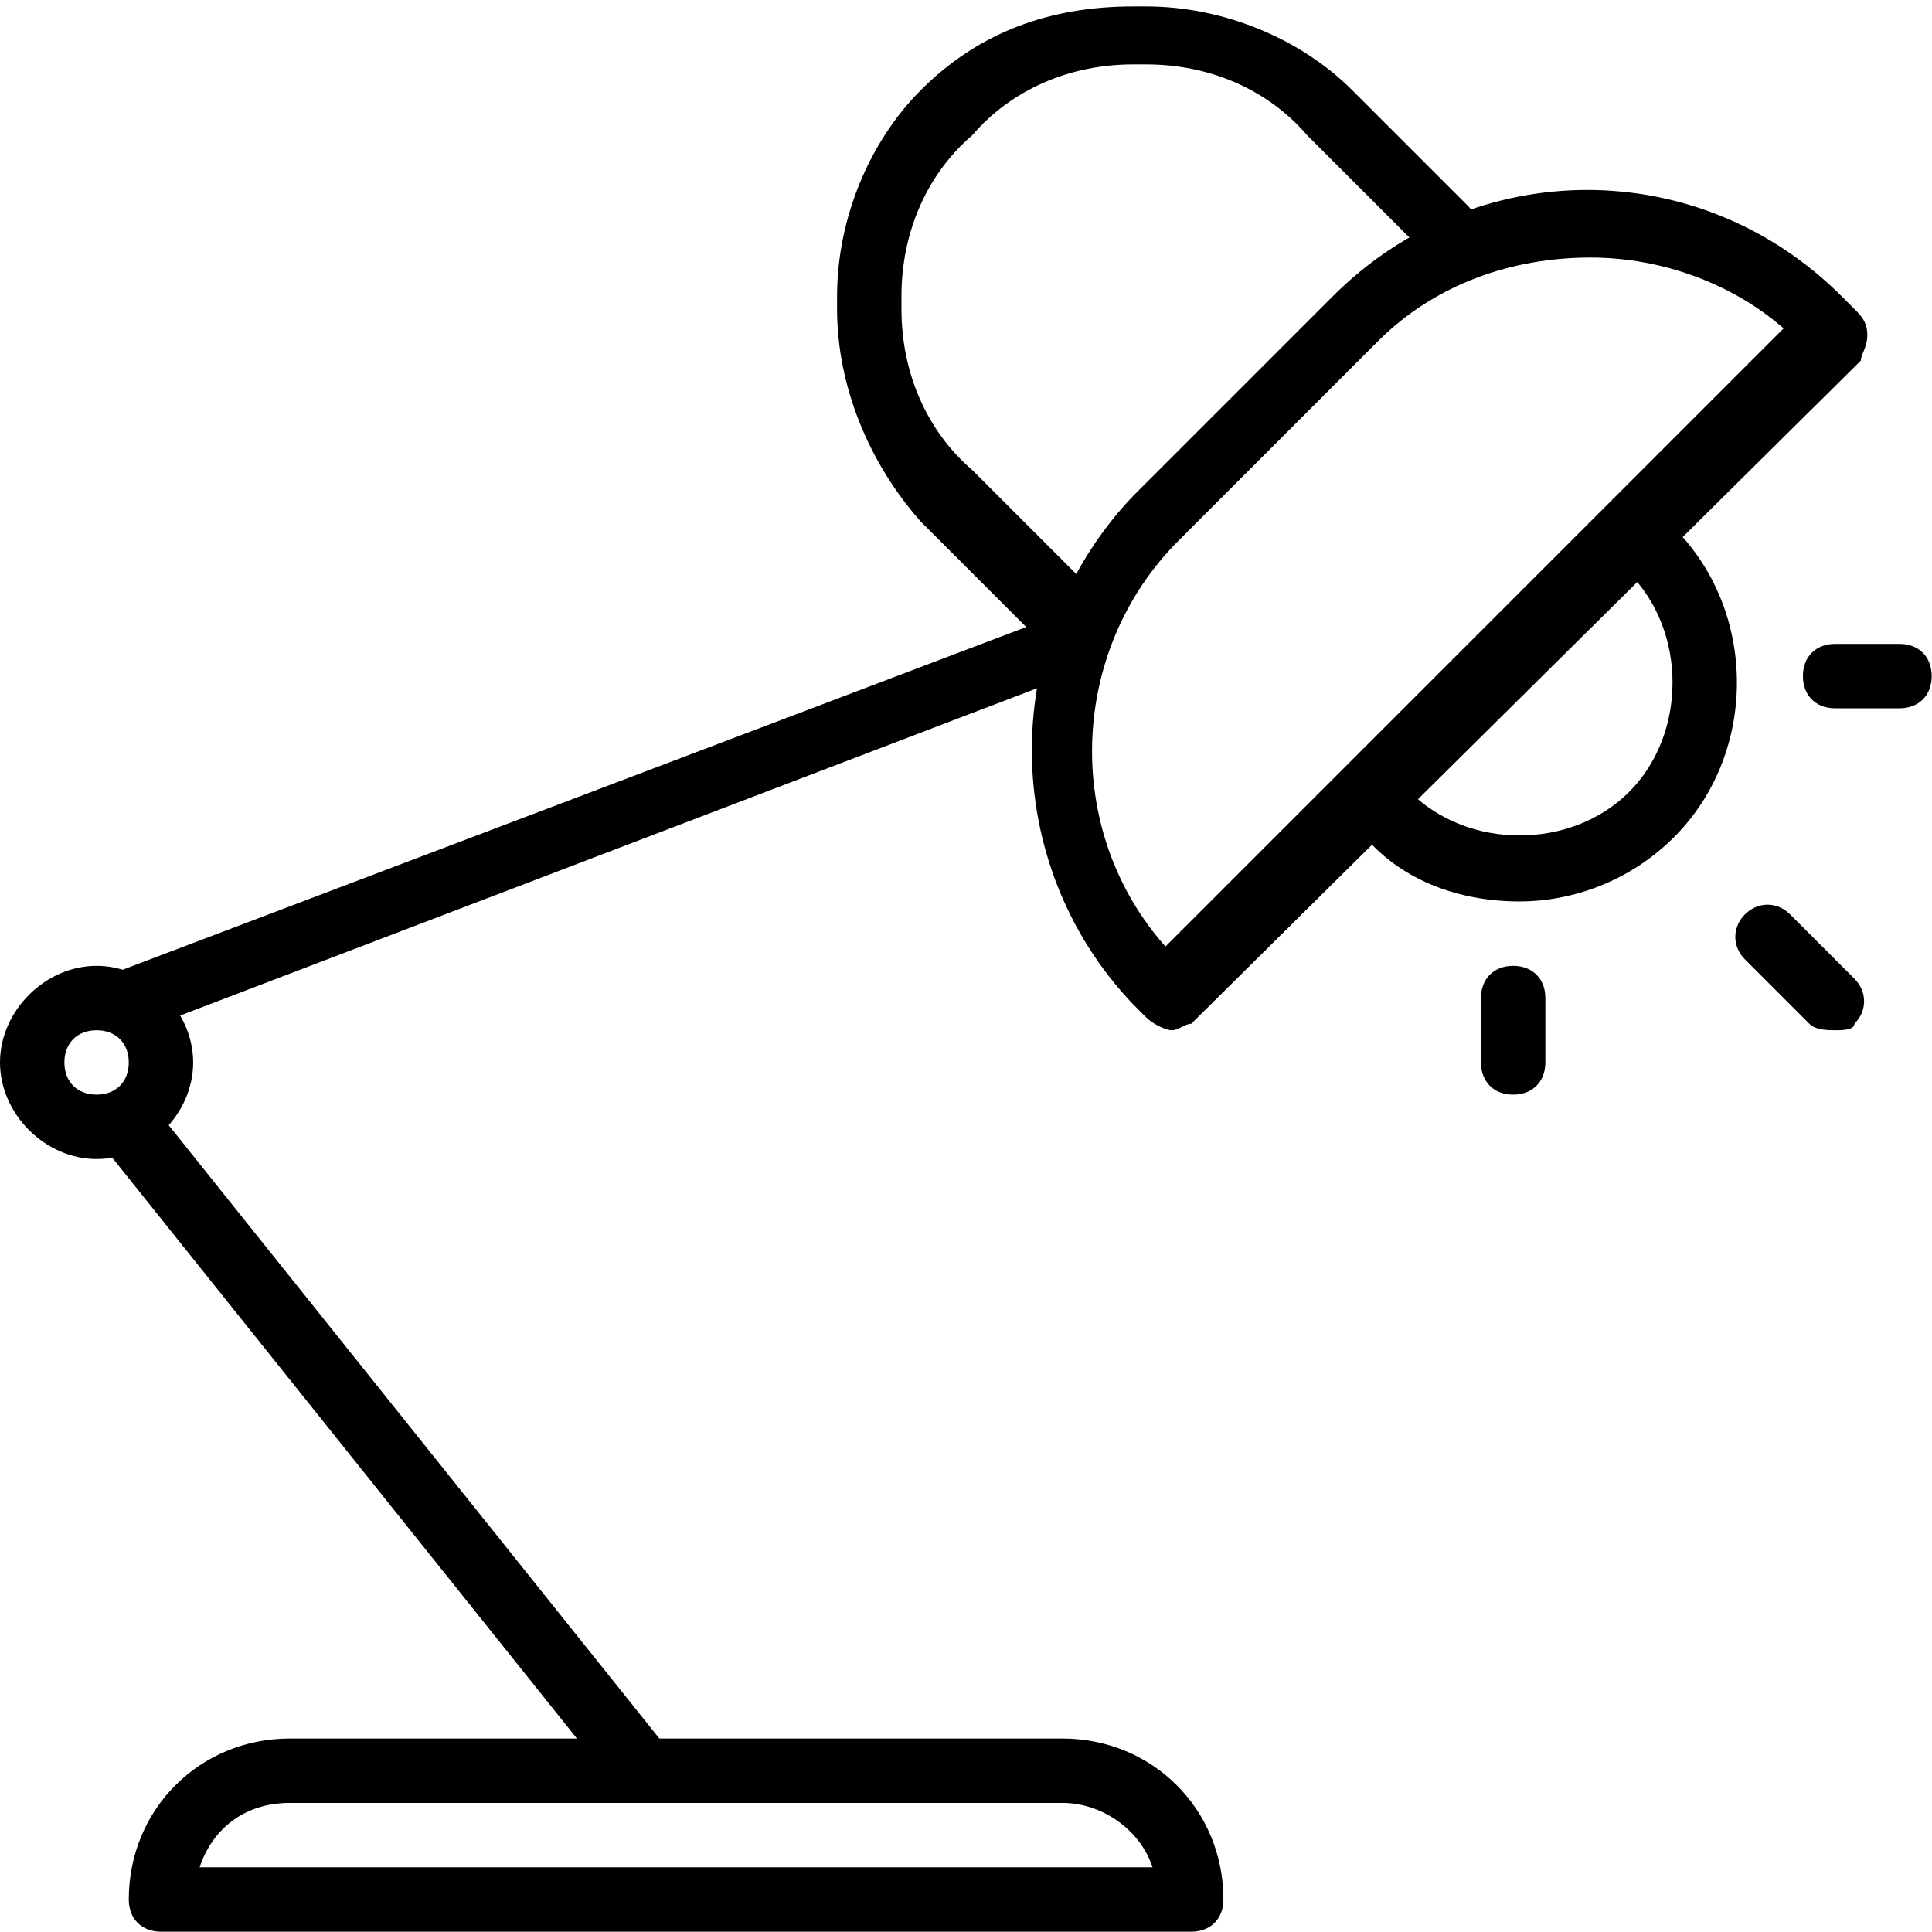
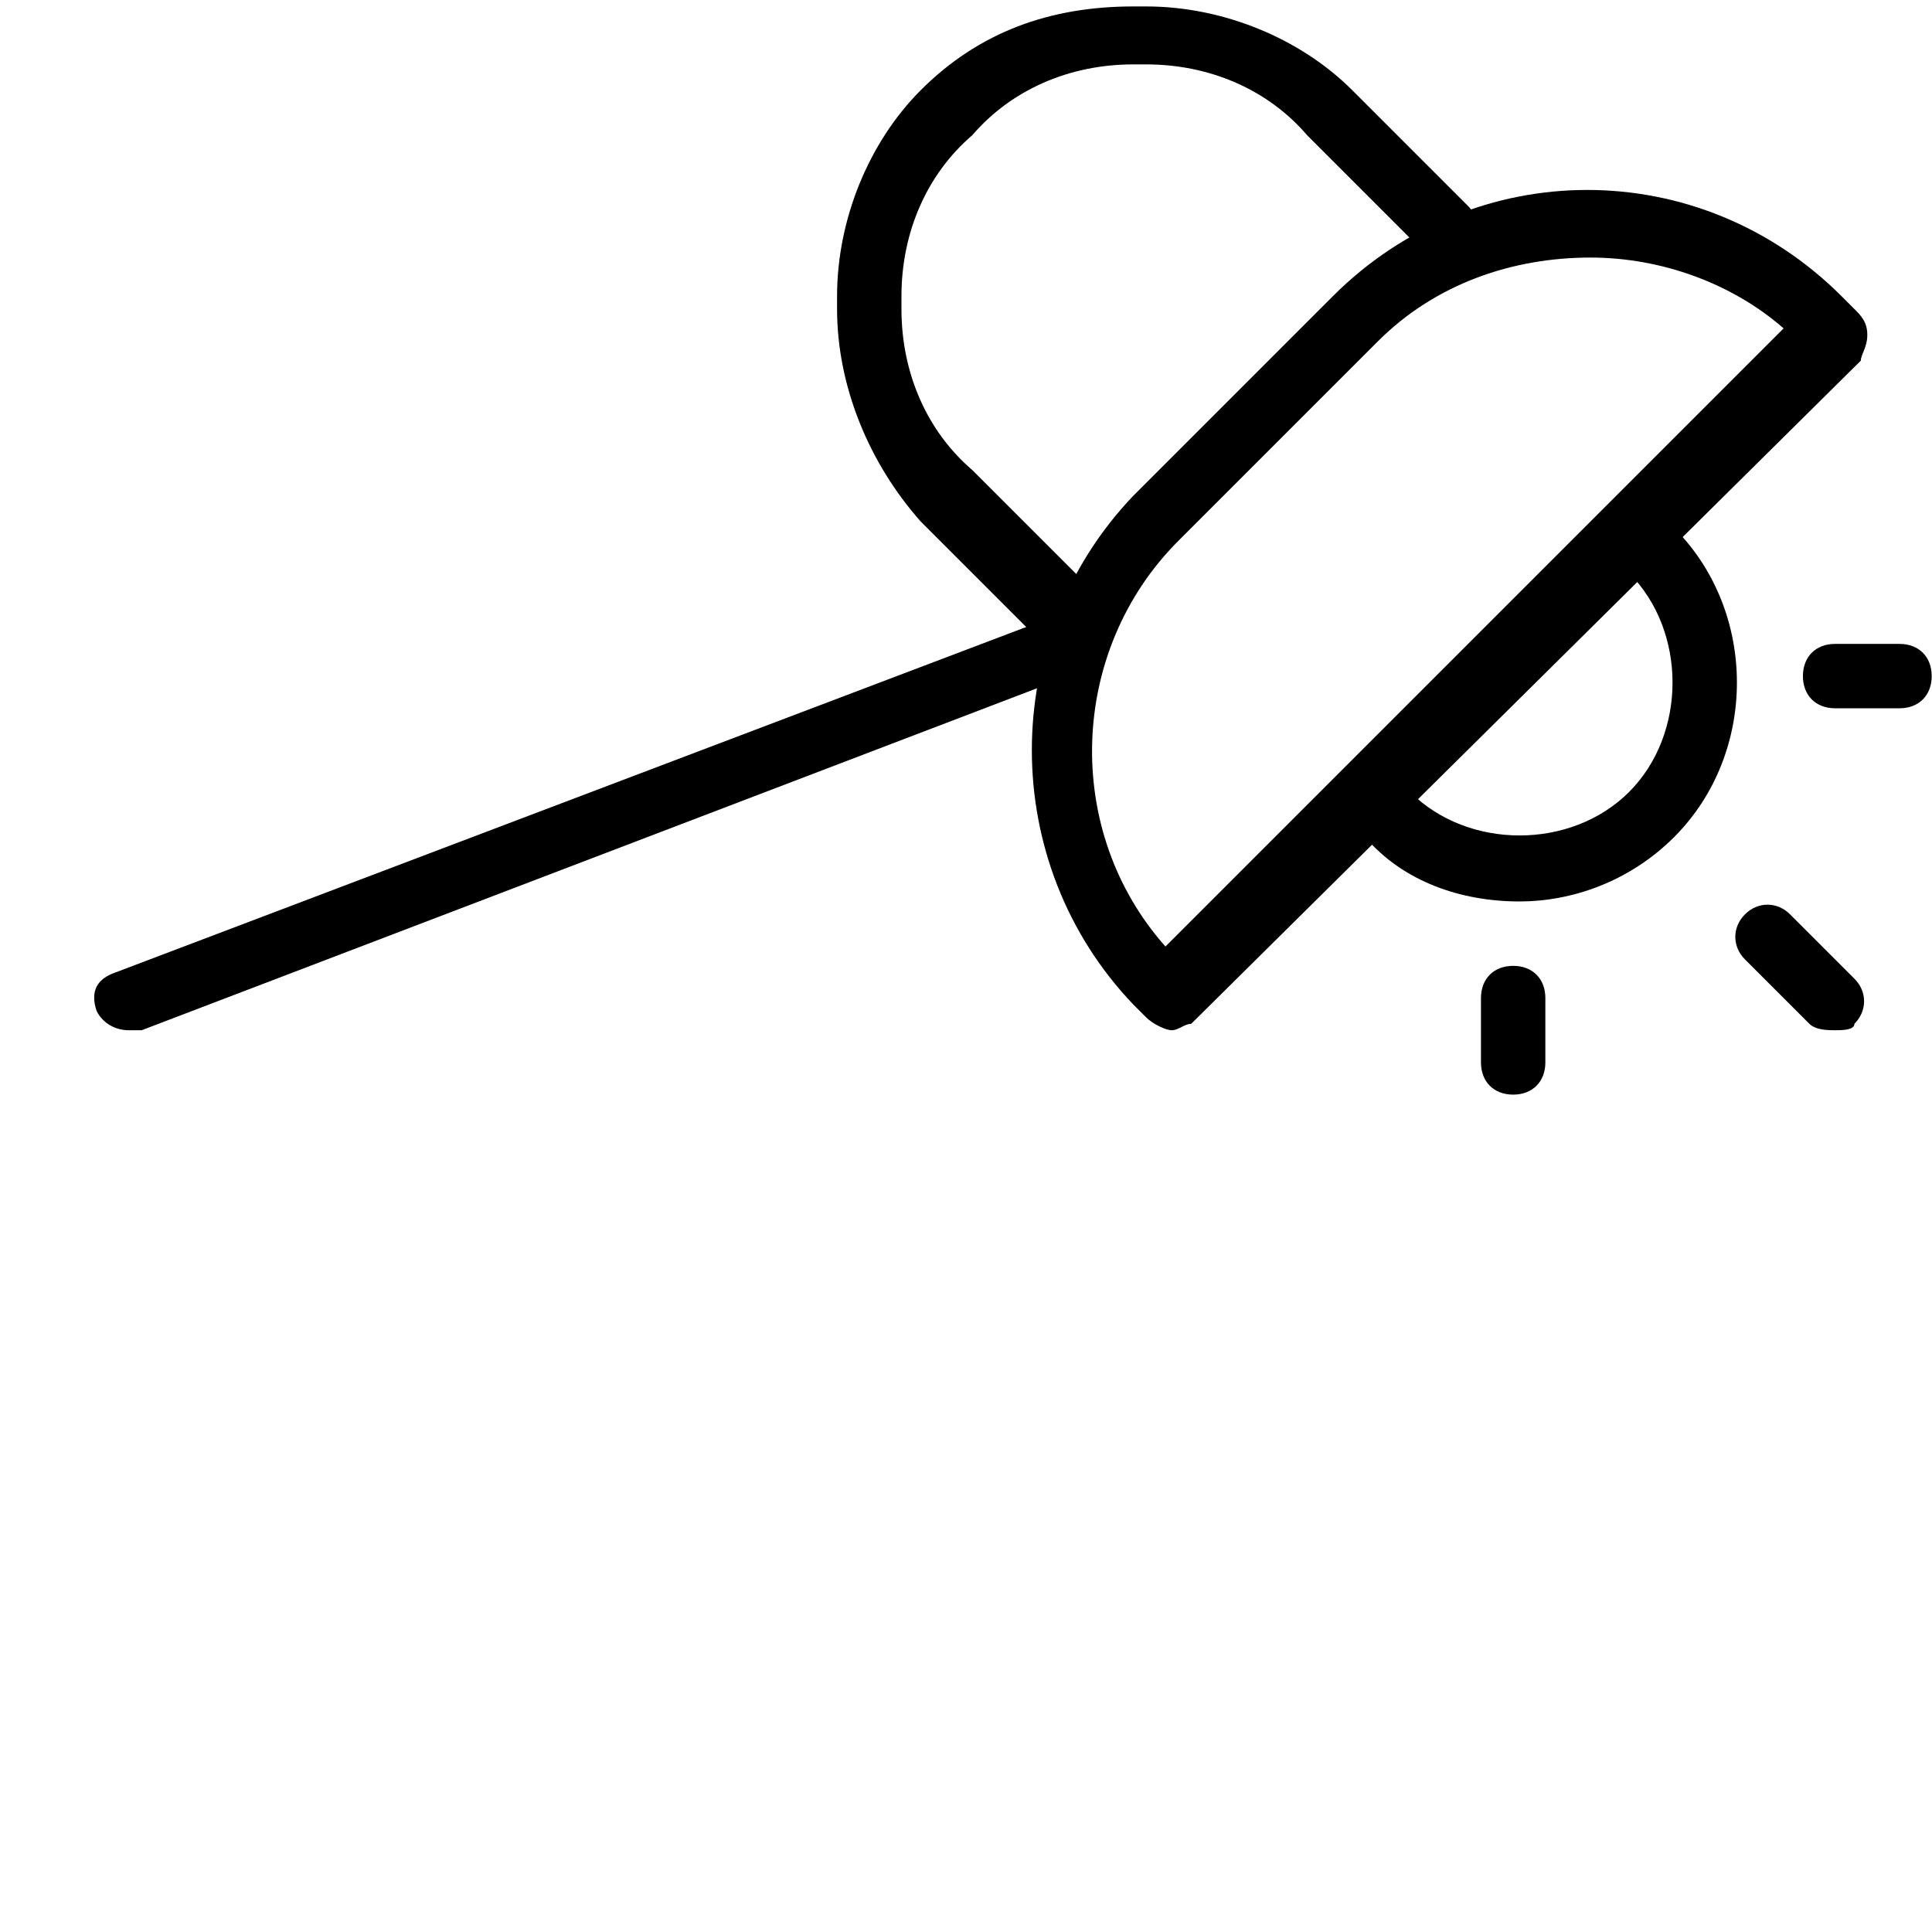
<svg xmlns="http://www.w3.org/2000/svg" width="64" height="64" version="1.1" viewBox="0 0 64 64">
  <g transform="matrix(2.133 0 0 2.133 0 0)">
-     <path fill="#000" d="M18.5 30h-16c-.3 0-.5-.2-.5-.5 0-1.4 1.1-2.5 2.5-2.5h12c1.4 0 2.5 1.1 2.5 2.5 0 .3-.2.5-.5.5Zm-15.4-1h14.8c-.2-.6-.8-1-1.4-1h-12c-.7 0-1.2.4-1.4 1Z" />
-     <path fill="#000" d="M1.5 18c-.8 0-1.5-.7-1.5-1.5 0-.8.7-1.5 1.5-1.5 .8 0 1.5.7 1.5 1.5 0 .8-.7 1.5-1.5 1.5Zm0-2c-.3 0-.5.2-.5.5 0 .3.2.5.5.5 .3 0 .5-.2.5-.5 0-.3-.2-.5-.5-.5Z" />
-     <path fill="#000" d="M10 28c-.1 0-.3-.1-.4-.2l-8-10c-.2-.2-.1-.5.1-.7 .2-.2.5-.1.7.1l8 10c.2.2.1.5-.1.7 -.1.1-.2.1-.3.1Z" />
    <path fill="#000" d="M2 16c-.2 0-.4-.1-.5-.3 -.1-.3 0-.5.3-.6l14.5-5.5c.3-.1.5 0 .6.3 .1.3 0 .5-.3.6l-14.4 5.5c-.1 0-.1 0-.2 0Z" />
    <path fill="#000" d="M18.2 16c-.1 0-.3-.1-.4-.2l-.2-.2c-2.1-2.2-2.1-5.7 0-7.9l3.1-3.1c2.2-2.2 5.7-2.2 7.9 0l.2.2c.1.1.2.2.2.4 0 .2-.1.3-.1.4l-10.4 10.3c-.1-1.77636e-15-.2.1-.3.1Zm6.5-12c-1.2 0-2.4.4-3.3 1.3l-3.1 3.1c-1.7 1.7-1.8 4.5-.2 6.3l9.6-9.6c-.8-.7-1.9-1.1-3-1.1Z" />
    <path fill="#000" d="M16.5 10c-.1 0-.3 0-.4-.1l-1.8-1.8c-.8-.9-1.3-2.1-1.3-3.3v-.2c0-1.2.5-2.4 1.3-3.2 .9-.9 2-1.3 3.3-1.3h.2c1.2 0 2.4.5 3.2 1.3l1.8 1.8c.2.2.2.5 0 .7 -.2.2-.5.2-.7 0l-1.8-1.8c-.6-.7-1.5-1.1-2.5-1.1h-.2c-1 0-1.9.4-2.5 1.1 -.7.6-1.1 1.5-1.1 2.5v.2c0 1 .4 1.9 1.1 2.5l1.8 1.8c.2.2.2.5 0 .7 -.1.2-.3.2-.4.2Z" />
    <path fill="#000" d="M23.6 14c-.9 0-1.8-.3-2.4-1 -.2-.2-.2-.5 0-.7 .2-.2.5-.2.7 0 .9.9 2.5.9 3.4 0 .9-.9.9-2.5 0-3.4 -.2-.2-.2-.5 0-.7 .2-.2.5-.2.7 0 1.3 1.3 1.3 3.5 0 4.8 -.7.7-1.6 1-2.4 1Z" />
    <path fill="#000" d="M29.5 11h-1c-.3 0-.5-.2-.5-.5 0-.3.2-.5.5-.5h1c.3 0 .5.2.5.5 0 .3-.2.5-.5.5Z" />
    <path fill="#000" d="M23.5 17c-.3 0-.5-.2-.5-.5v-1c0-.3.2-.5.5-.5 .3 0 .5.2.5.5v1c0 .3-.2.5-.5.5Z" />
    <path fill="#000" d="M28.5 16c-.1 0-.3 0-.4-.1l-1-1c-.2-.2-.2-.5 0-.7 .2-.2.5-.2.7 0l1 1c.2.2.2.5 0 .7 0 .1-.2.1-.3.1Z" />
  </g>
</svg>